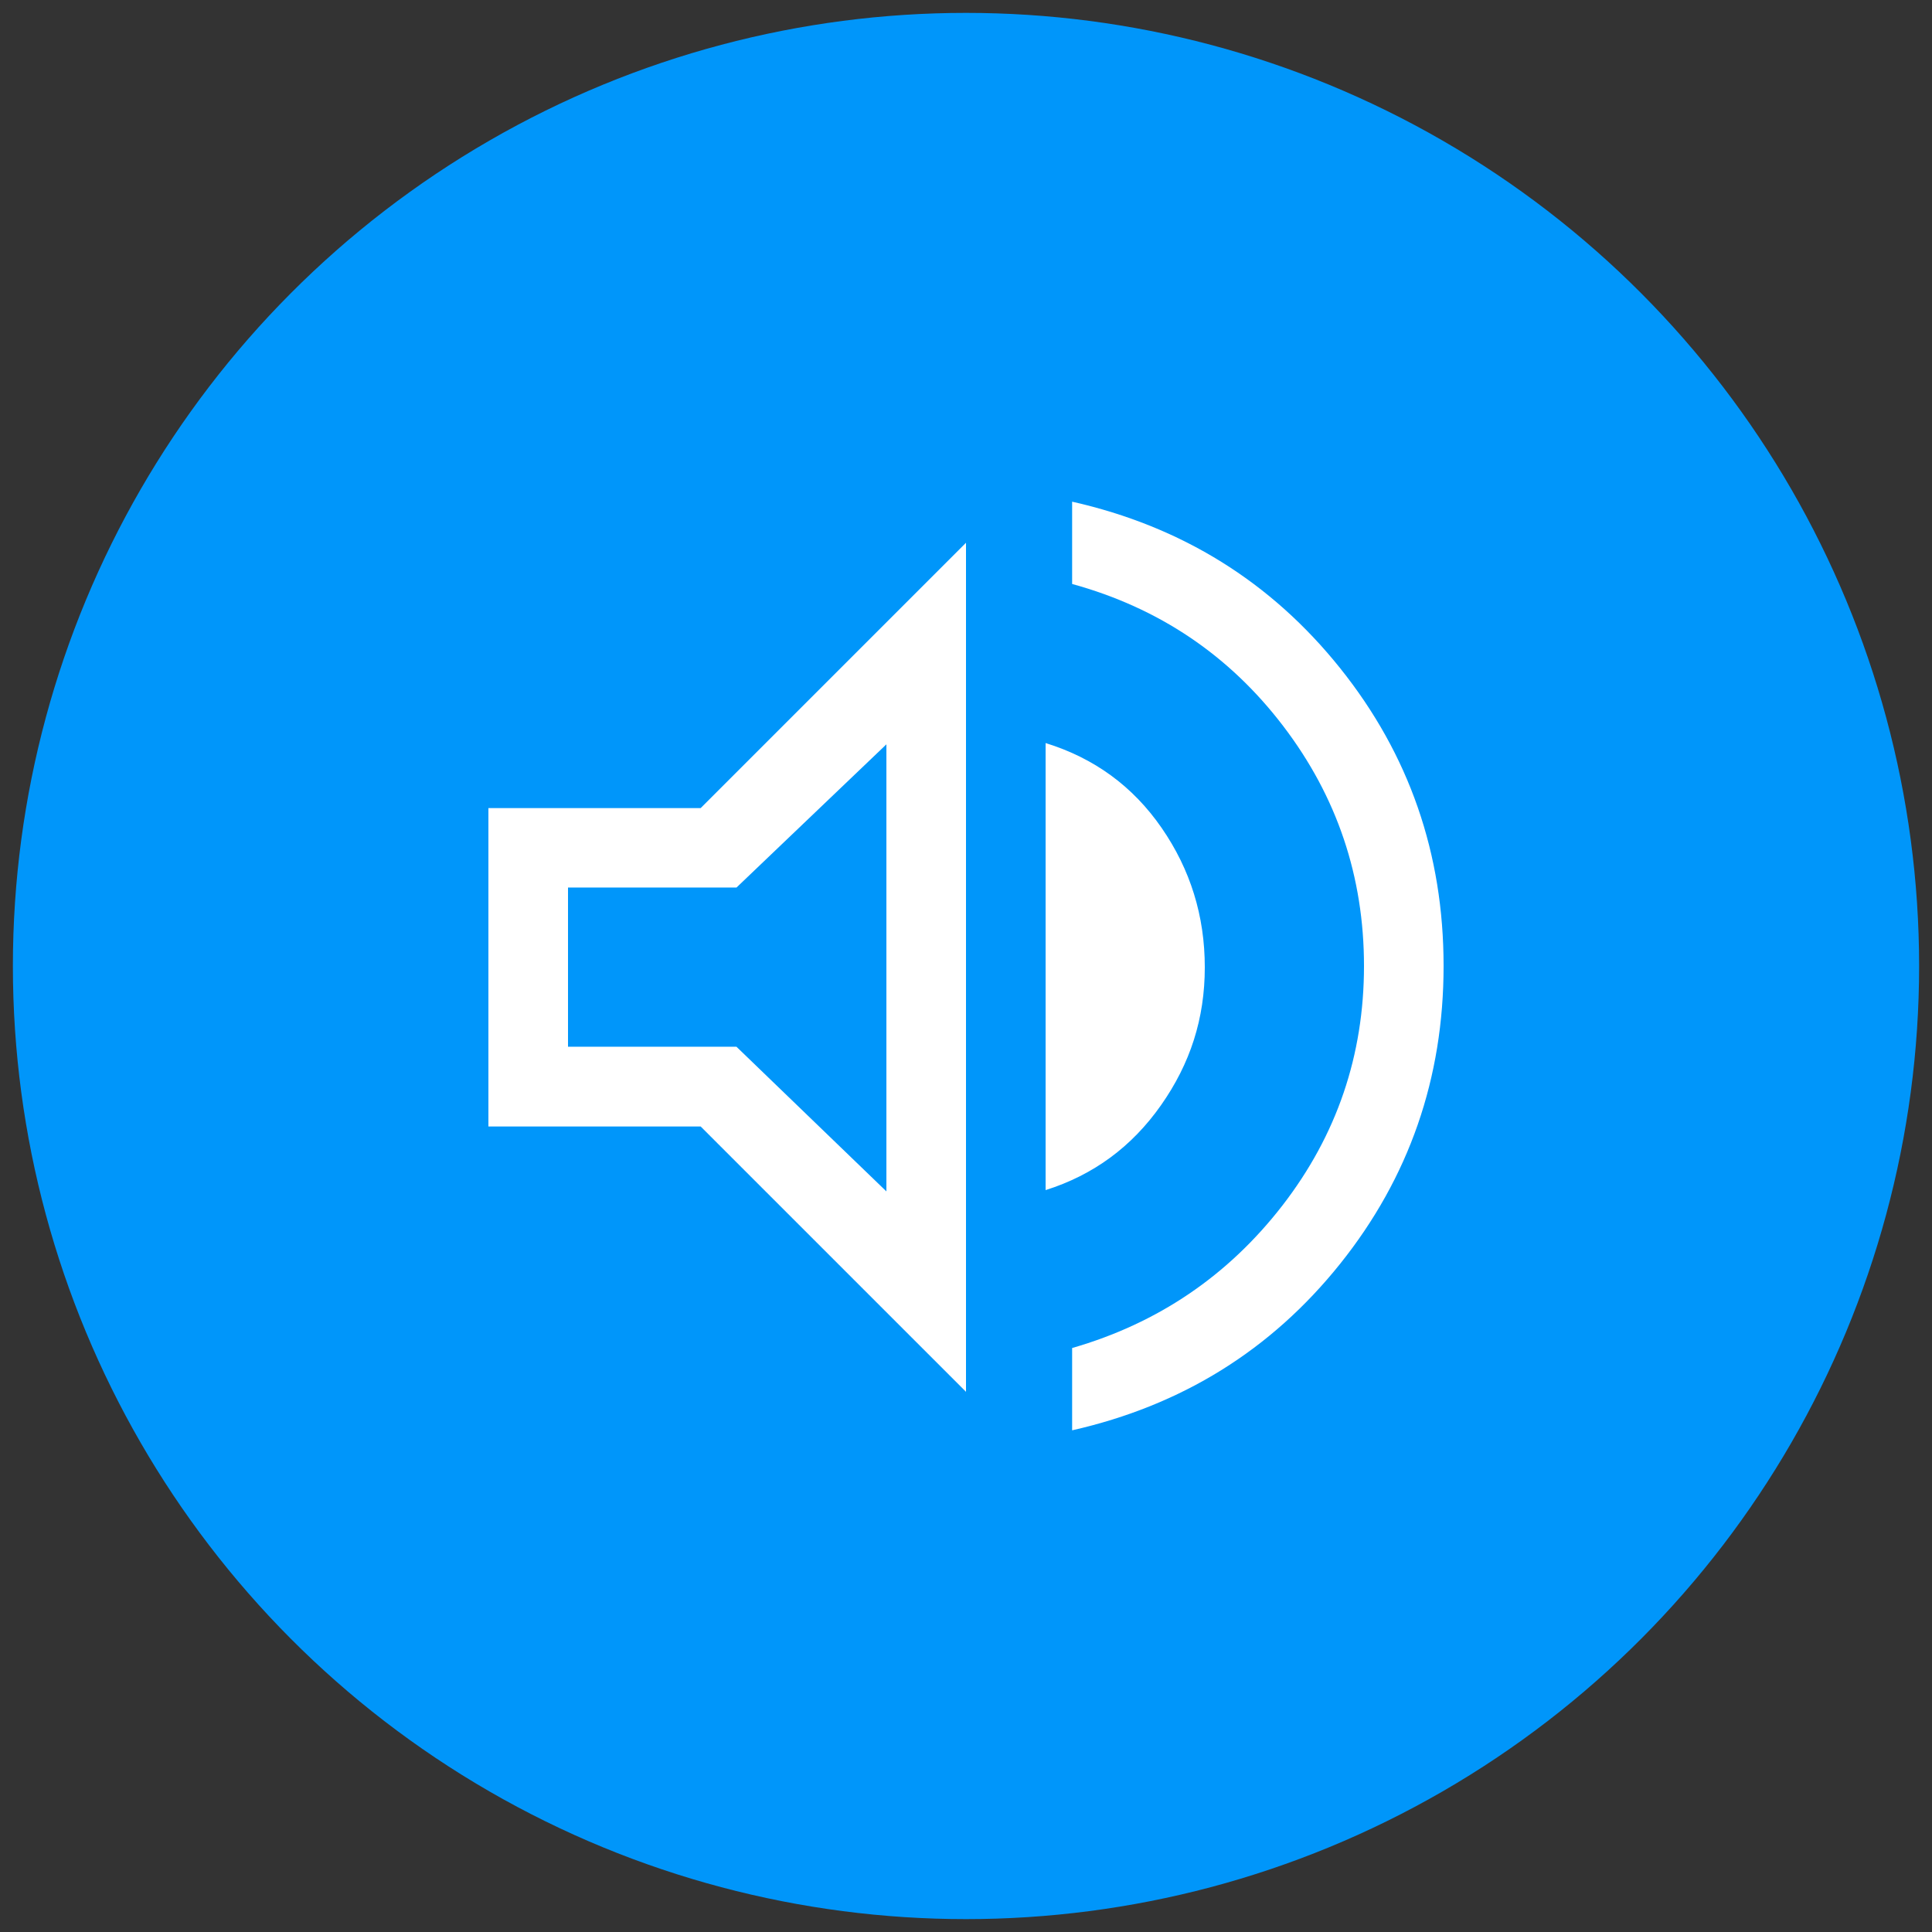
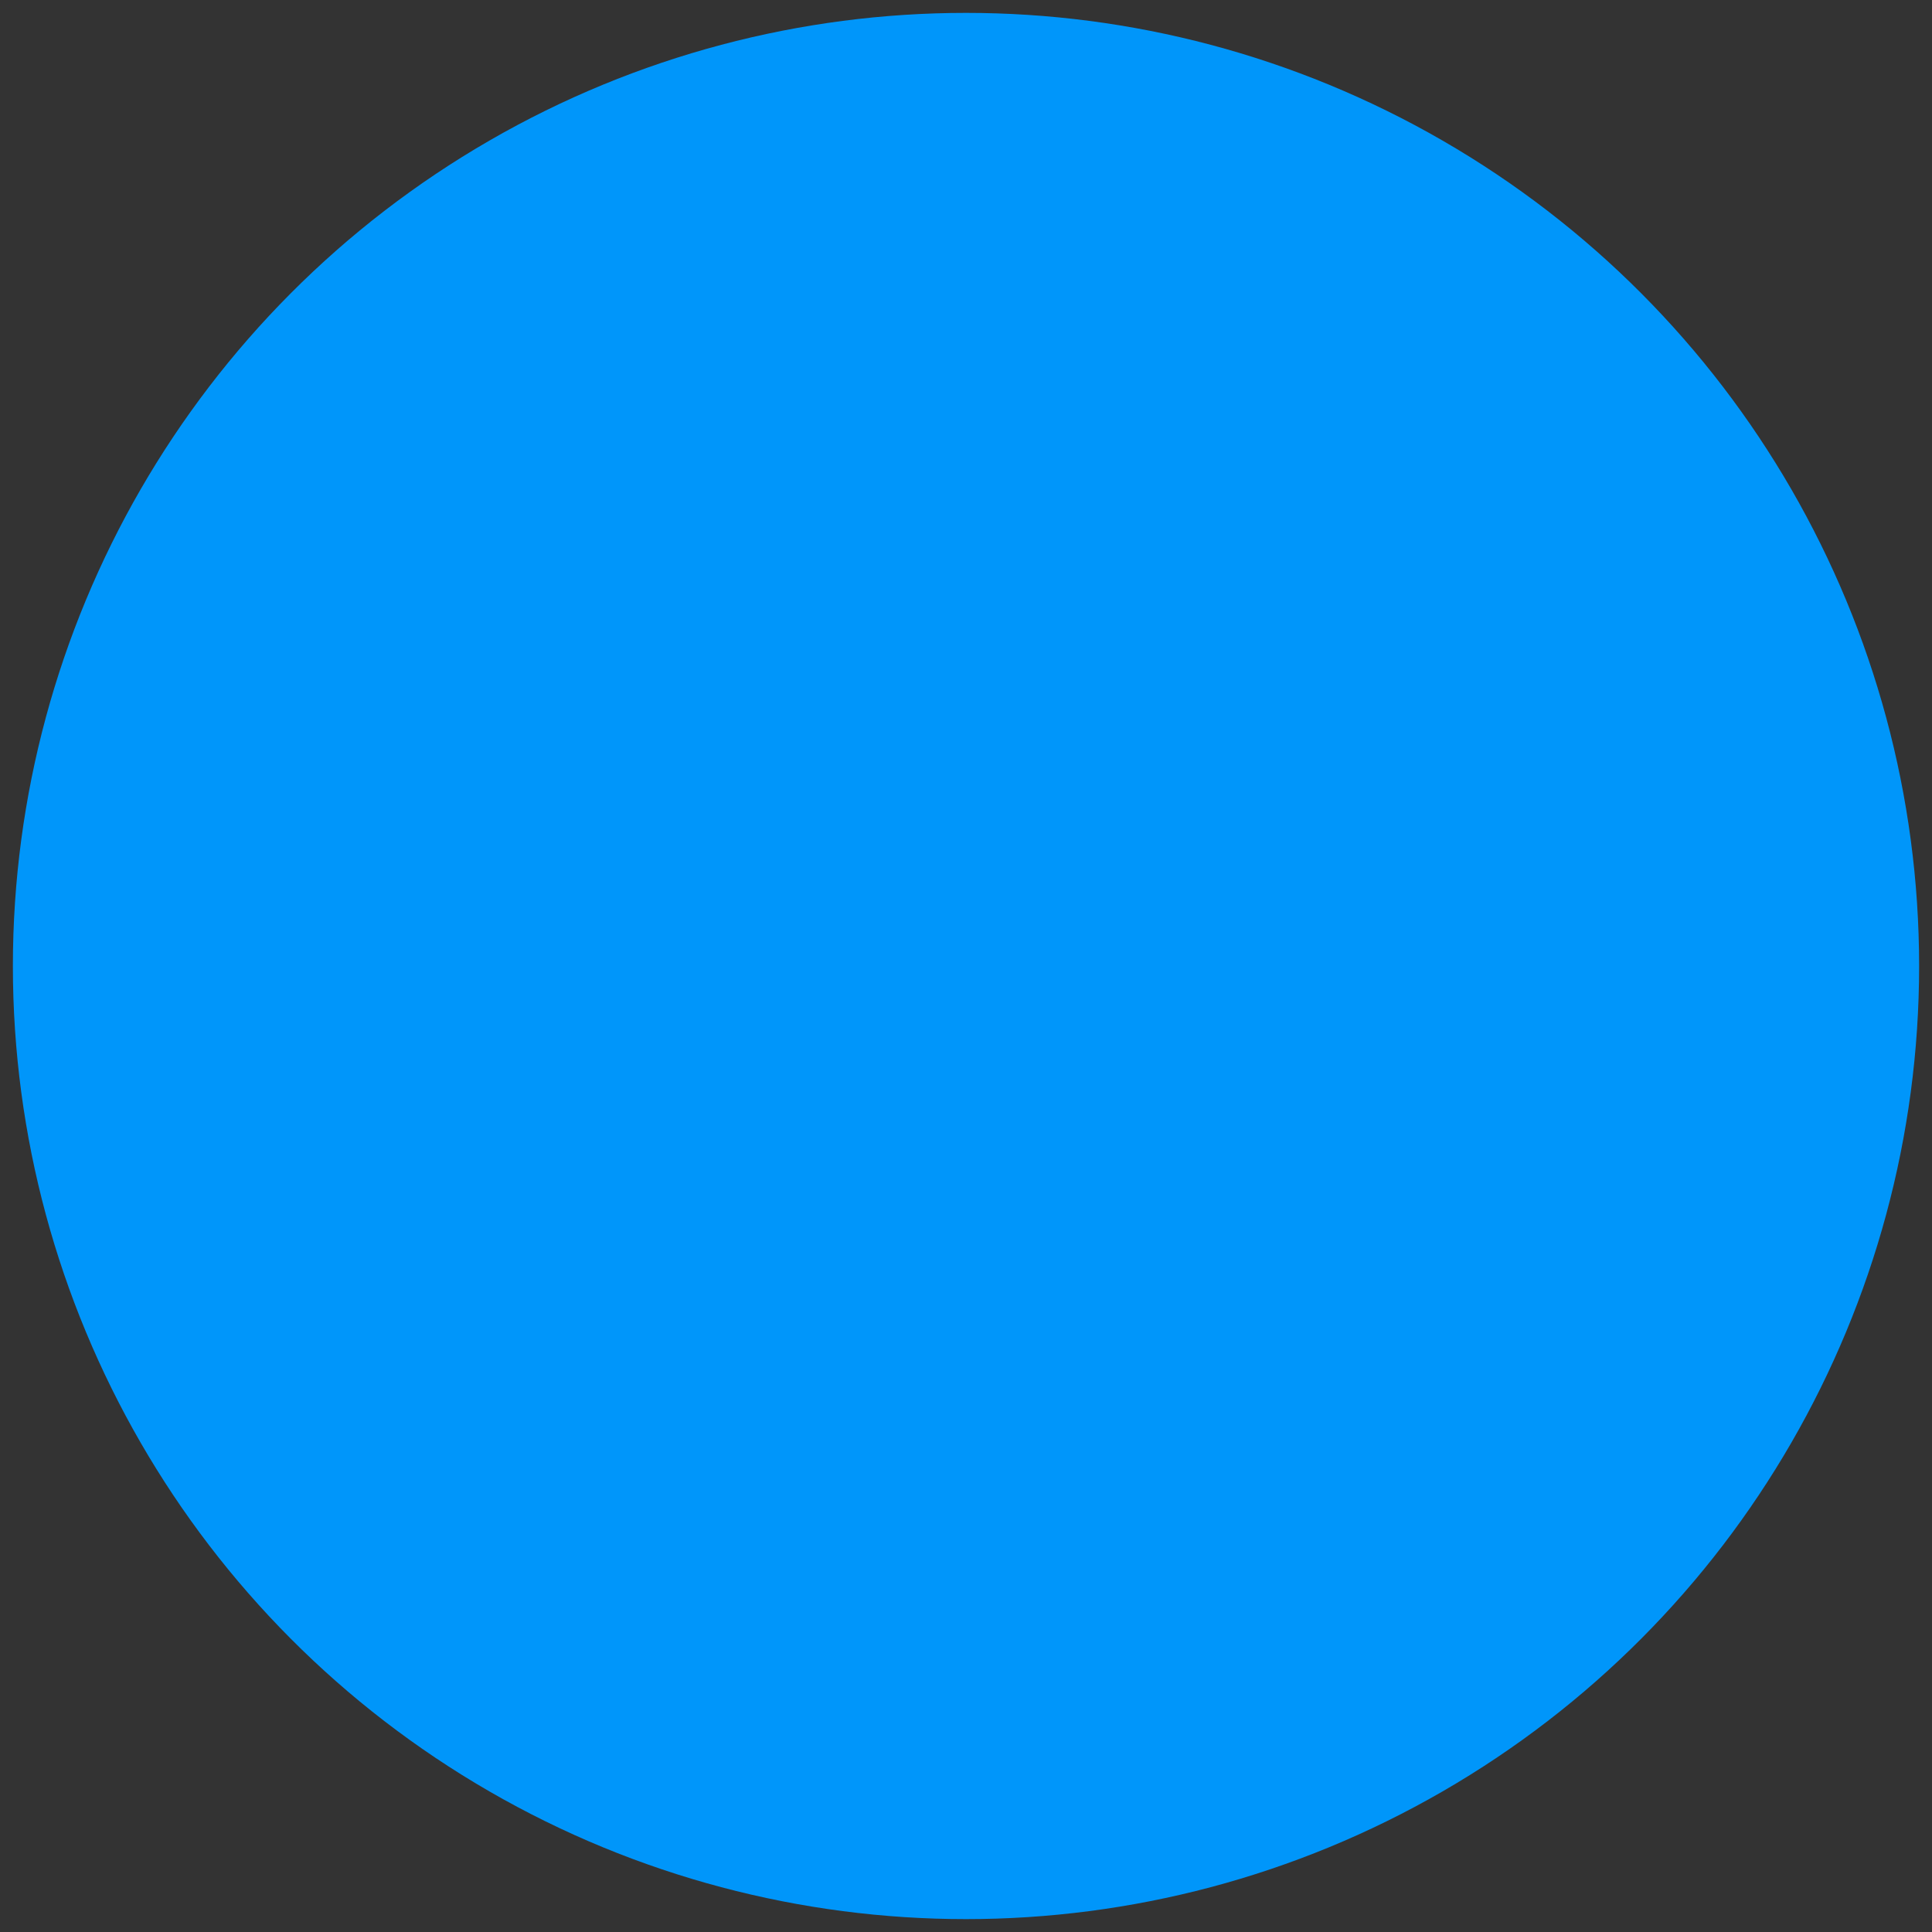
<svg xmlns="http://www.w3.org/2000/svg" id="a" width="150" height="150" viewBox="0 0 150 150">
  <rect x="0" y="0" width="150" height="150" fill="#333333" stroke="none" />
  <circle cx="75" cy="75" r="74" fill="#0096fa" />
-   <path d="m83.24,111.05v-6.39c6.66-1.92,12.1-5.61,16.33-11.07,4.22-5.46,6.33-11.66,6.33-18.59s-2.09-13.15-6.28-18.64-9.65-9.17-16.38-11.02v-6.39c8.51,1.92,15.45,6.23,20.81,12.93,5.36,6.7,8.03,14.4,8.03,23.12s-2.68,16.43-8.03,23.12c-5.36,6.7-12.29,11-20.81,12.93Zm-45.32-23.59v-24.72h16.48l20.6-20.6v65.92l-20.6-20.6h-16.48Zm43.26,4.94v-34.71c3.78,1.17,6.78,3.36,9.01,6.59,2.23,3.23,3.35,6.83,3.35,10.82s-1.13,7.48-3.4,10.71c-2.27,3.23-5.25,5.42-8.96,6.59Zm-12.36-34.61l-11.64,11.12h-13.08v12.36h13.08l11.64,11.23v-34.71Z" fill="#fff" />
</svg>